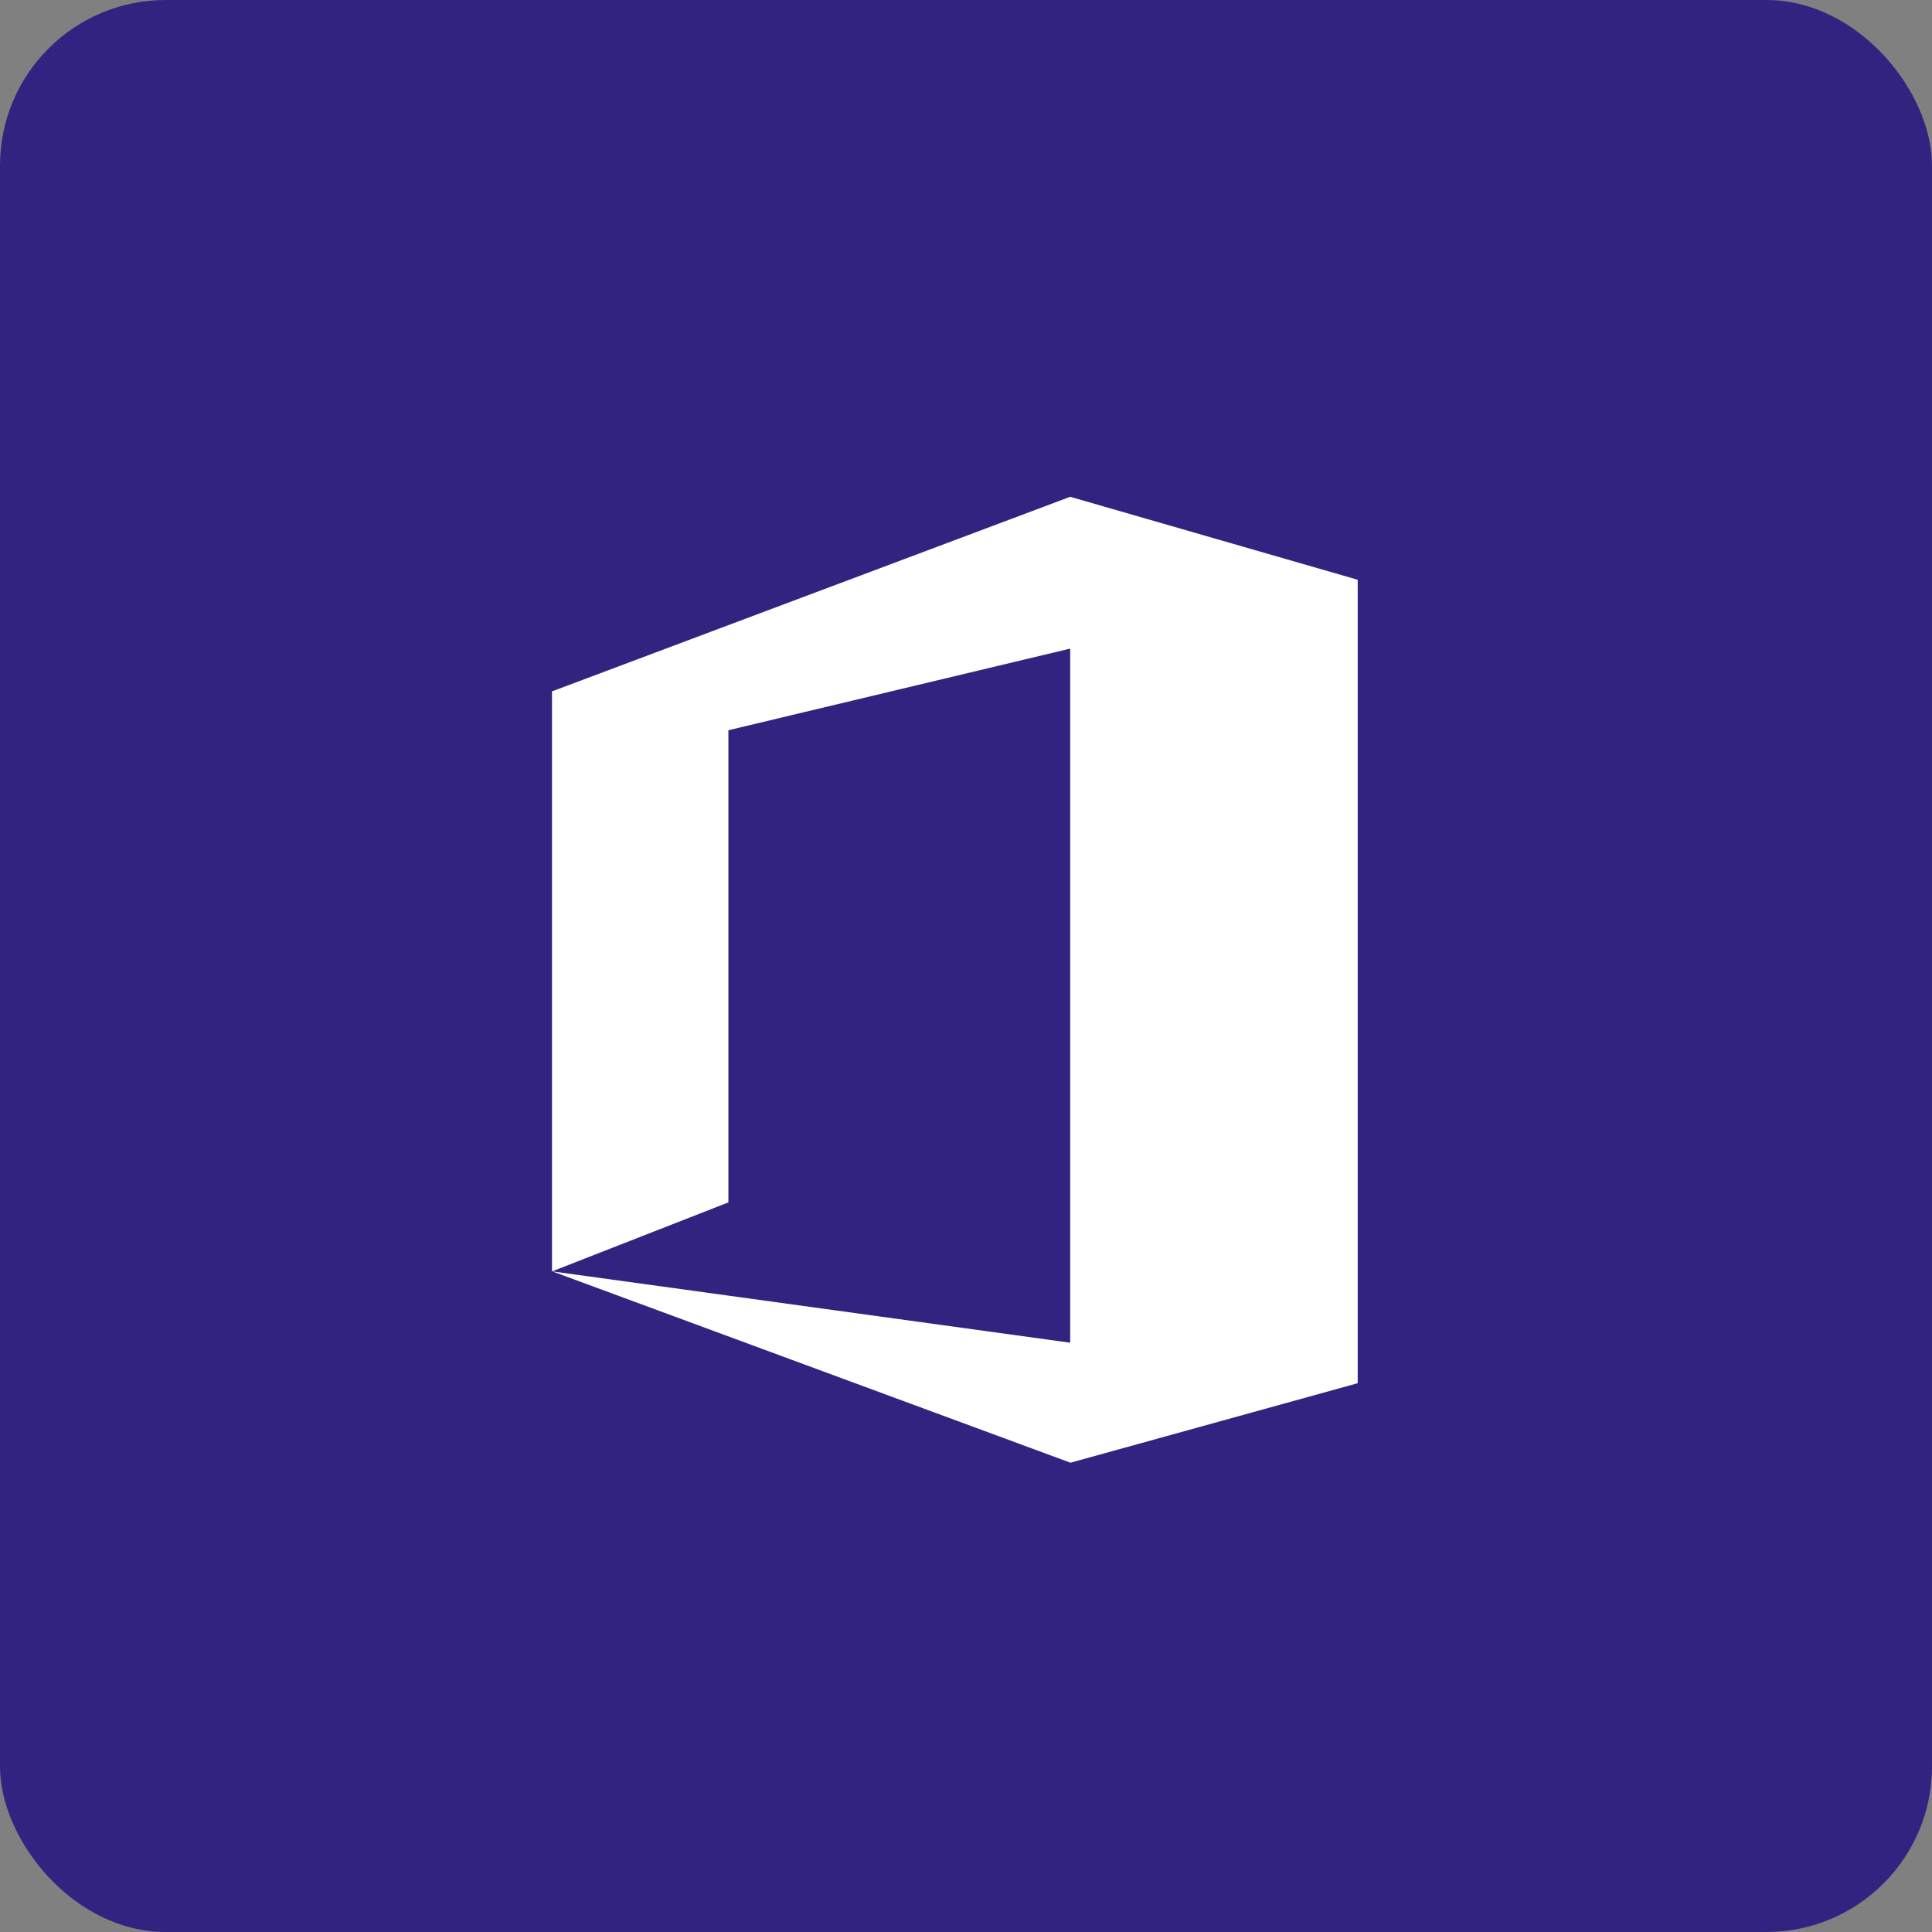
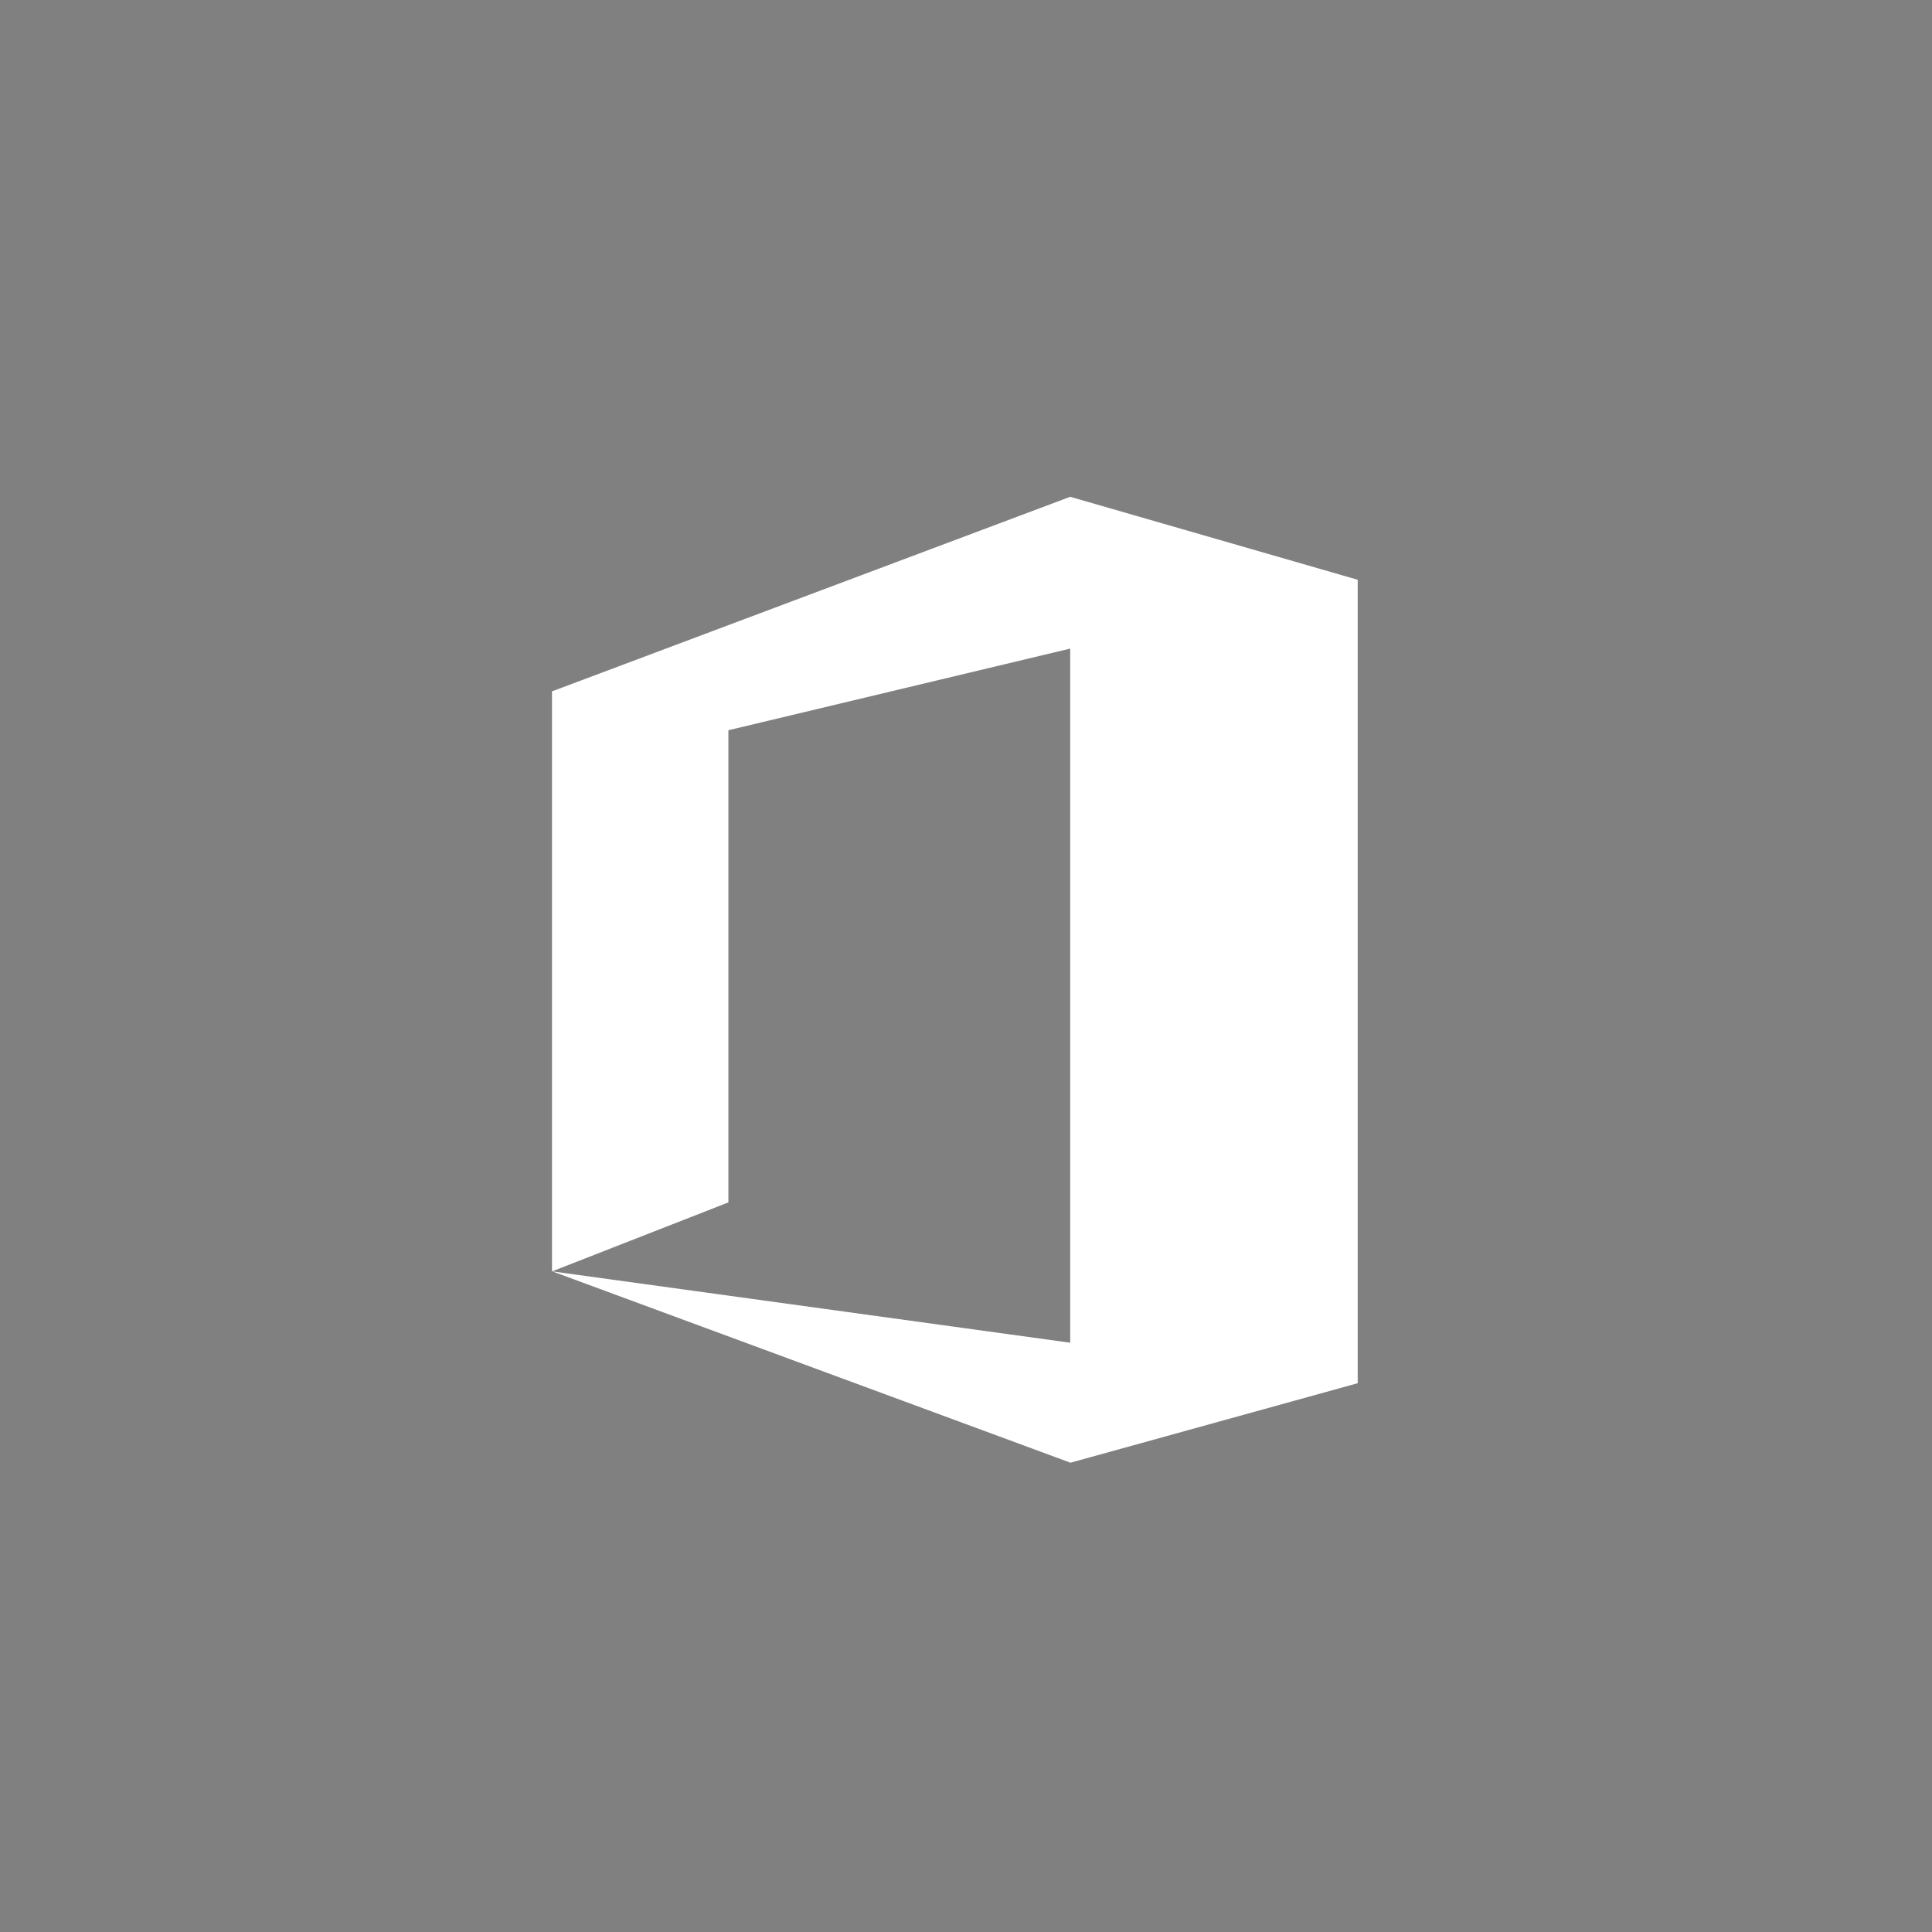
<svg xmlns="http://www.w3.org/2000/svg" height="70" viewBox="0 0 70 70" width="70">
  <rect x="0" y="0" width="70" height="70" fill="#808080" stroke="none" />
-   <rect fill="#332381" height="70" rx="6" width="70" />
  <path d="m18.775 0-18.728 7.032-.047.009v21.024l6.391-2.5v-17.107l12.384-2.958v25.149l-18.762-2.584 18.76 6.927v.008l10.419-2.884v-.033-29.077z" fill="#fff" transform="translate(20 18)" />
</svg>